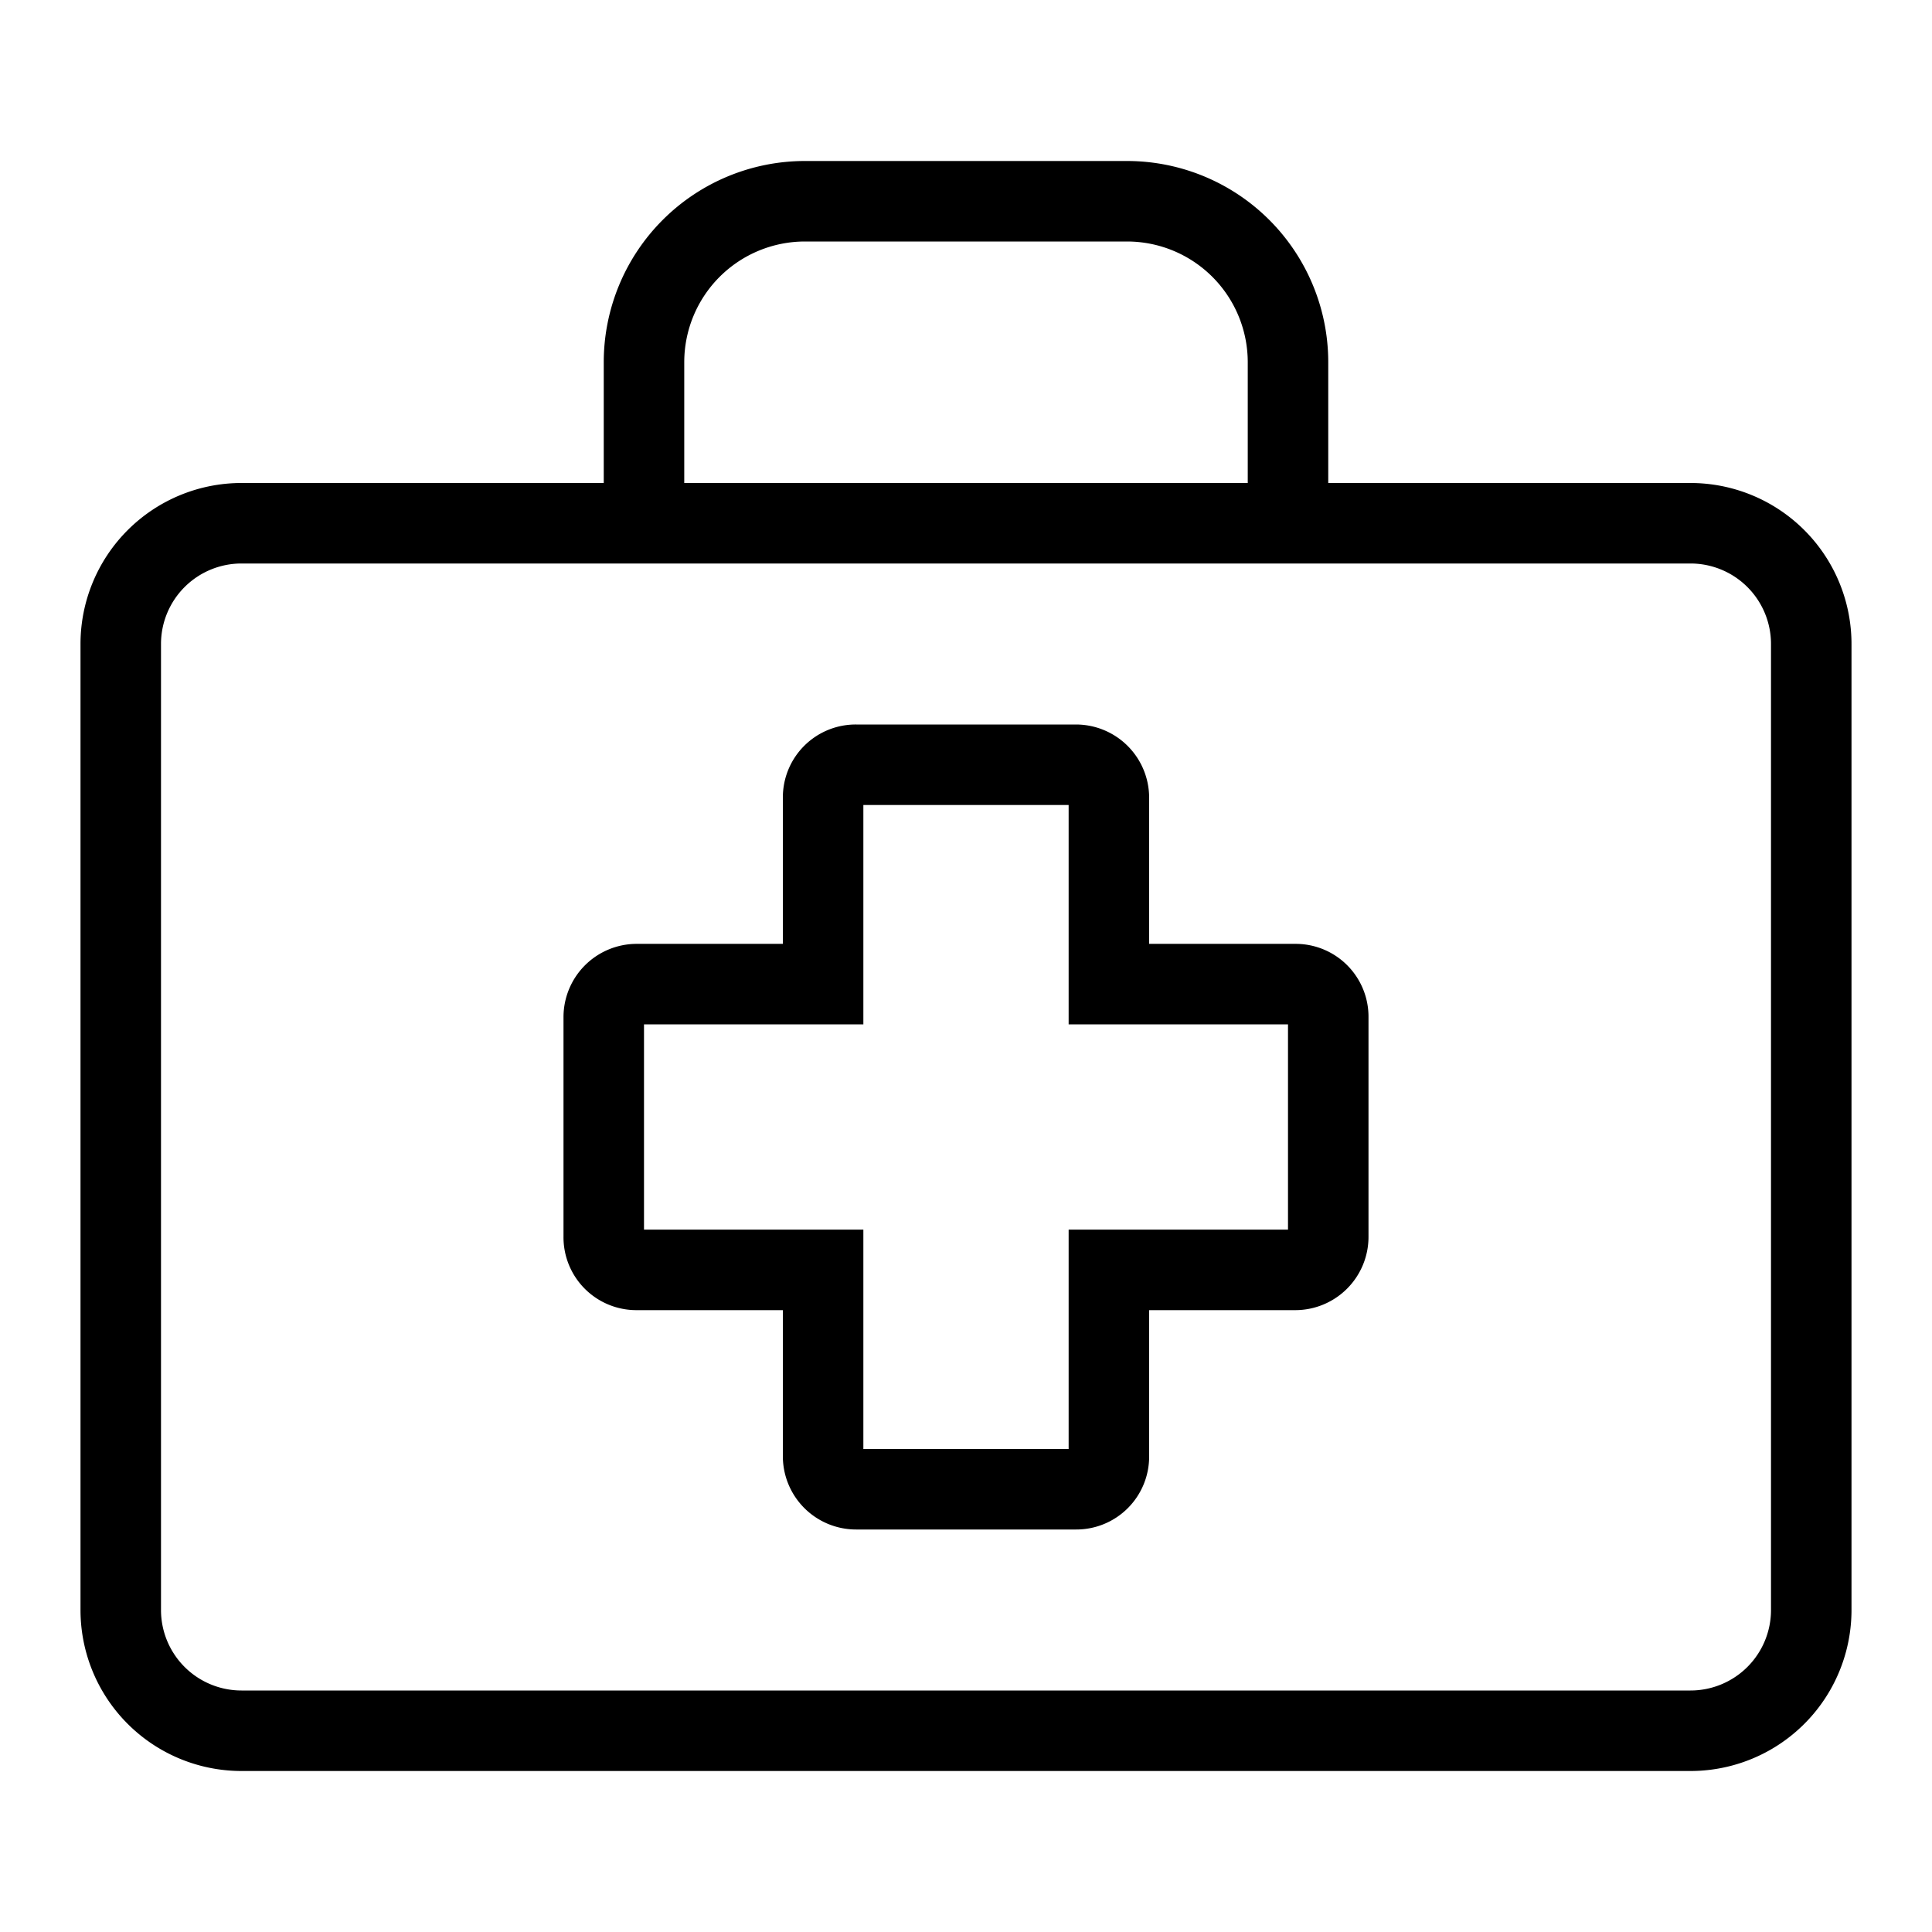
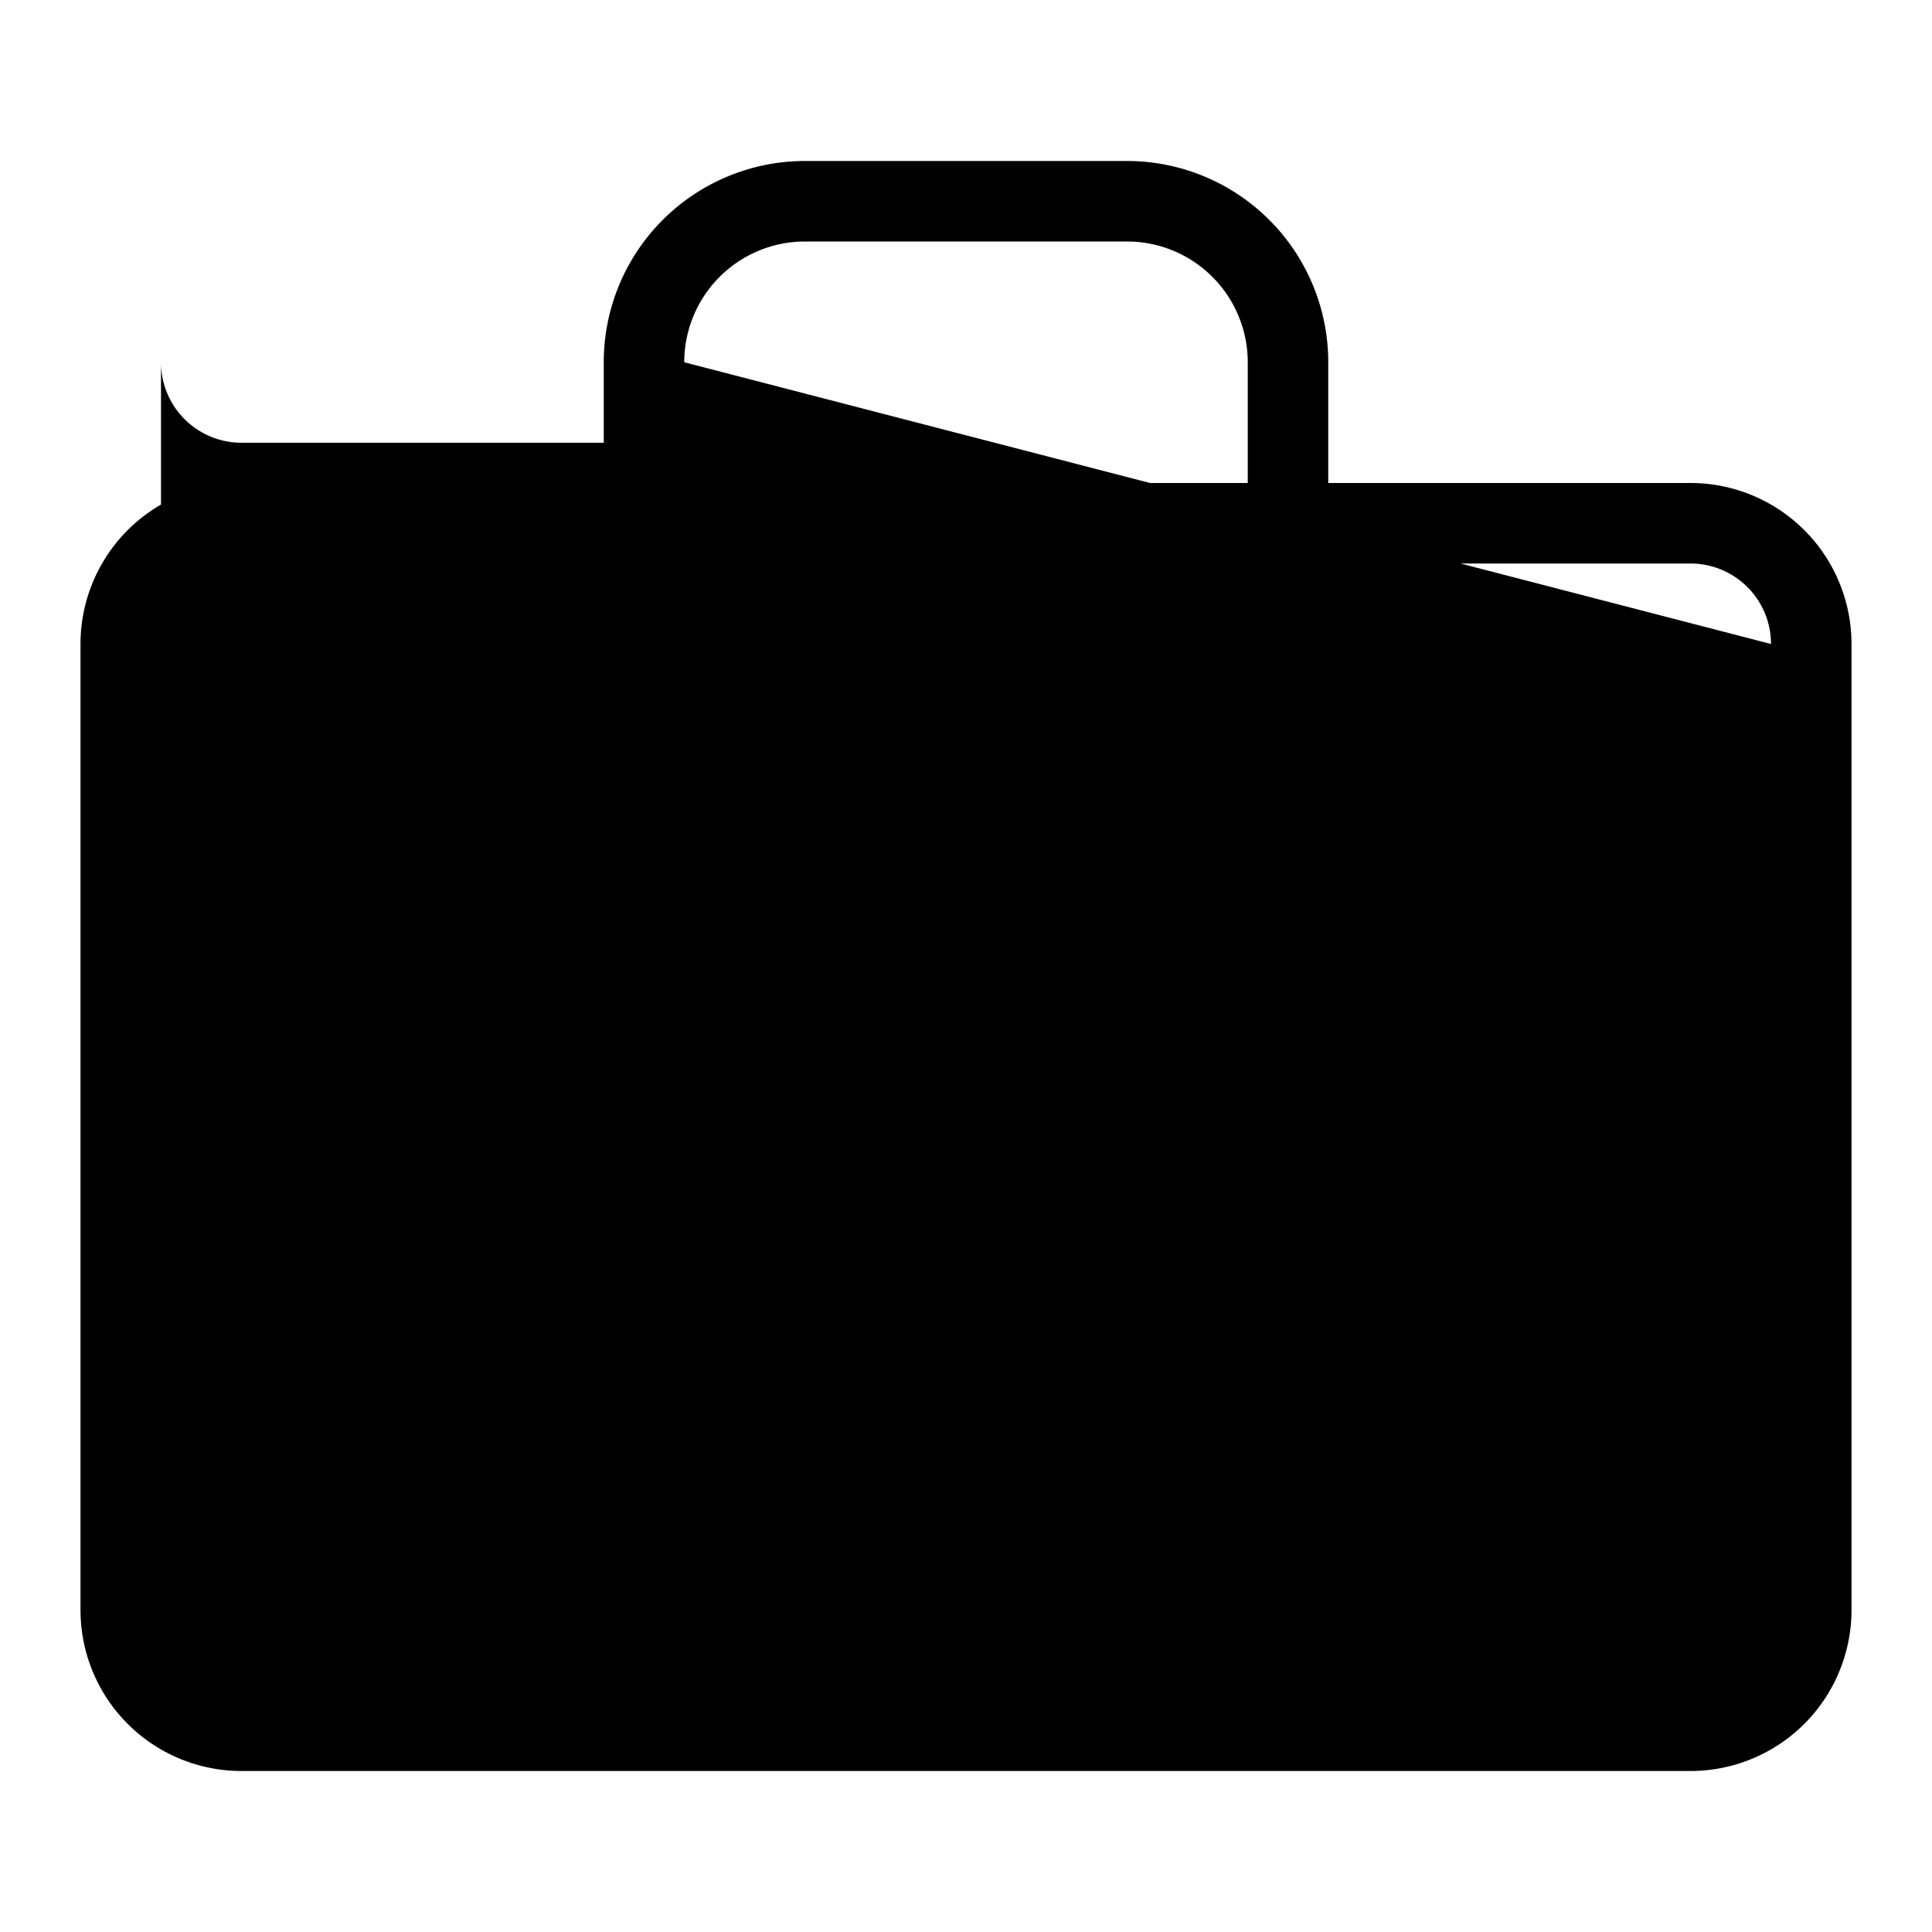
<svg xmlns="http://www.w3.org/2000/svg" viewBox="0 0 48 48" width="48" height="48">
-   <path d="M42,12H33V9a5,5,0,0,0-5-5H20a5,5,0,0,0-5,5v3H6a4,4,0,0,0-4,4V40a4,4,0,0,0,4,4H42a4,4,0,0,0,4-4V16A4,4,0,0,0,42,12ZM17,9a3,3,0,0,1,3-3h8a3,3,0,0,1,3,3v3H17ZM44,40a2,2,0,0,1-2,2H6a2,2,0,0,1-2-2V16a2,2,0,0,1,2-2H42a2,2,0,0,1,2,2Z" />
-   <path d="M32.19,23.45H28.55V19.81A1.82,1.82,0,0,0,26.73,18H21.27a1.81,1.81,0,0,0-1.82,1.81v3.64H15.81A1.82,1.82,0,0,0,14,25.27v5.46a1.81,1.81,0,0,0,1.81,1.82h3.64v3.64A1.82,1.82,0,0,0,21.27,38h5.46a1.81,1.81,0,0,0,1.82-1.81V32.55h3.64A1.82,1.82,0,0,0,34,30.73V25.27A1.81,1.81,0,0,0,32.19,23.45ZM32,30.55H26.55V36h-5.1V30.55H16v-5.1h5.45V20h5.1v5.45H32Z" />
+   <path d="M42,12H33V9a5,5,0,0,0-5-5H20a5,5,0,0,0-5,5v3H6a4,4,0,0,0-4,4V40a4,4,0,0,0,4,4H42a4,4,0,0,0,4-4V16A4,4,0,0,0,42,12ZM17,9a3,3,0,0,1,3-3h8a3,3,0,0,1,3,3v3H17Za2,2,0,0,1-2,2H6a2,2,0,0,1-2-2V16a2,2,0,0,1,2-2H42a2,2,0,0,1,2,2Z" />
</svg>